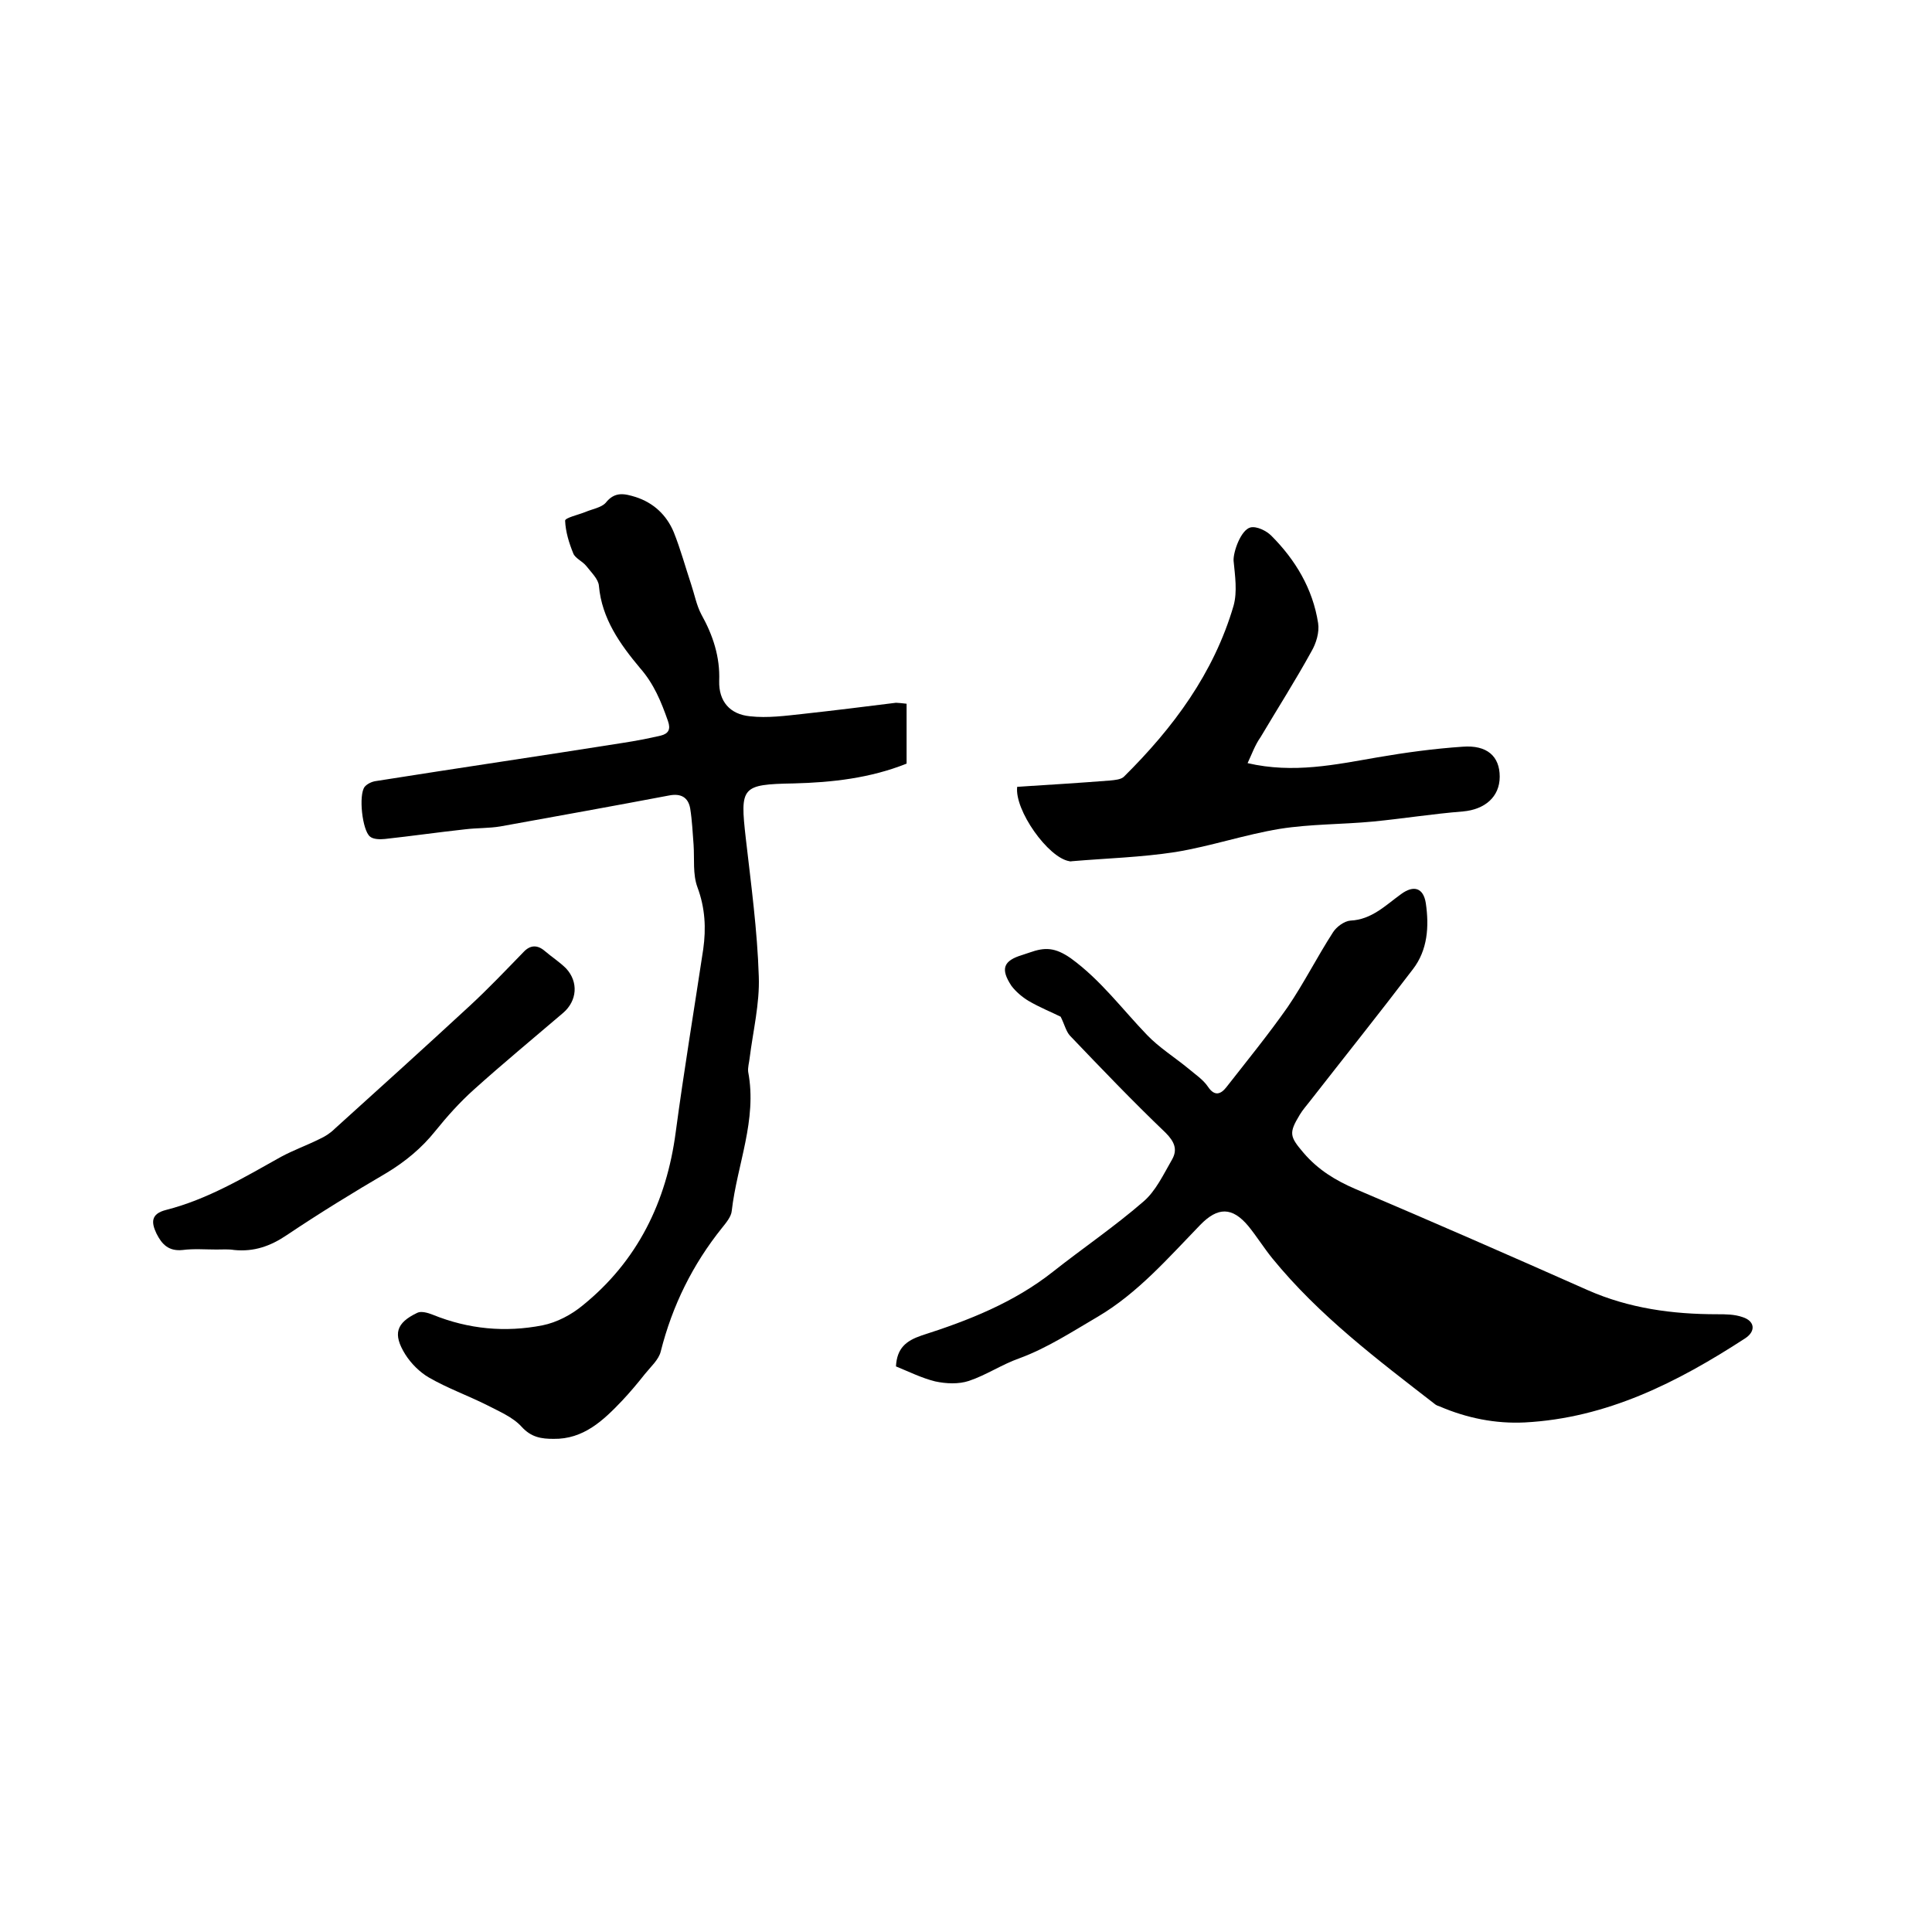
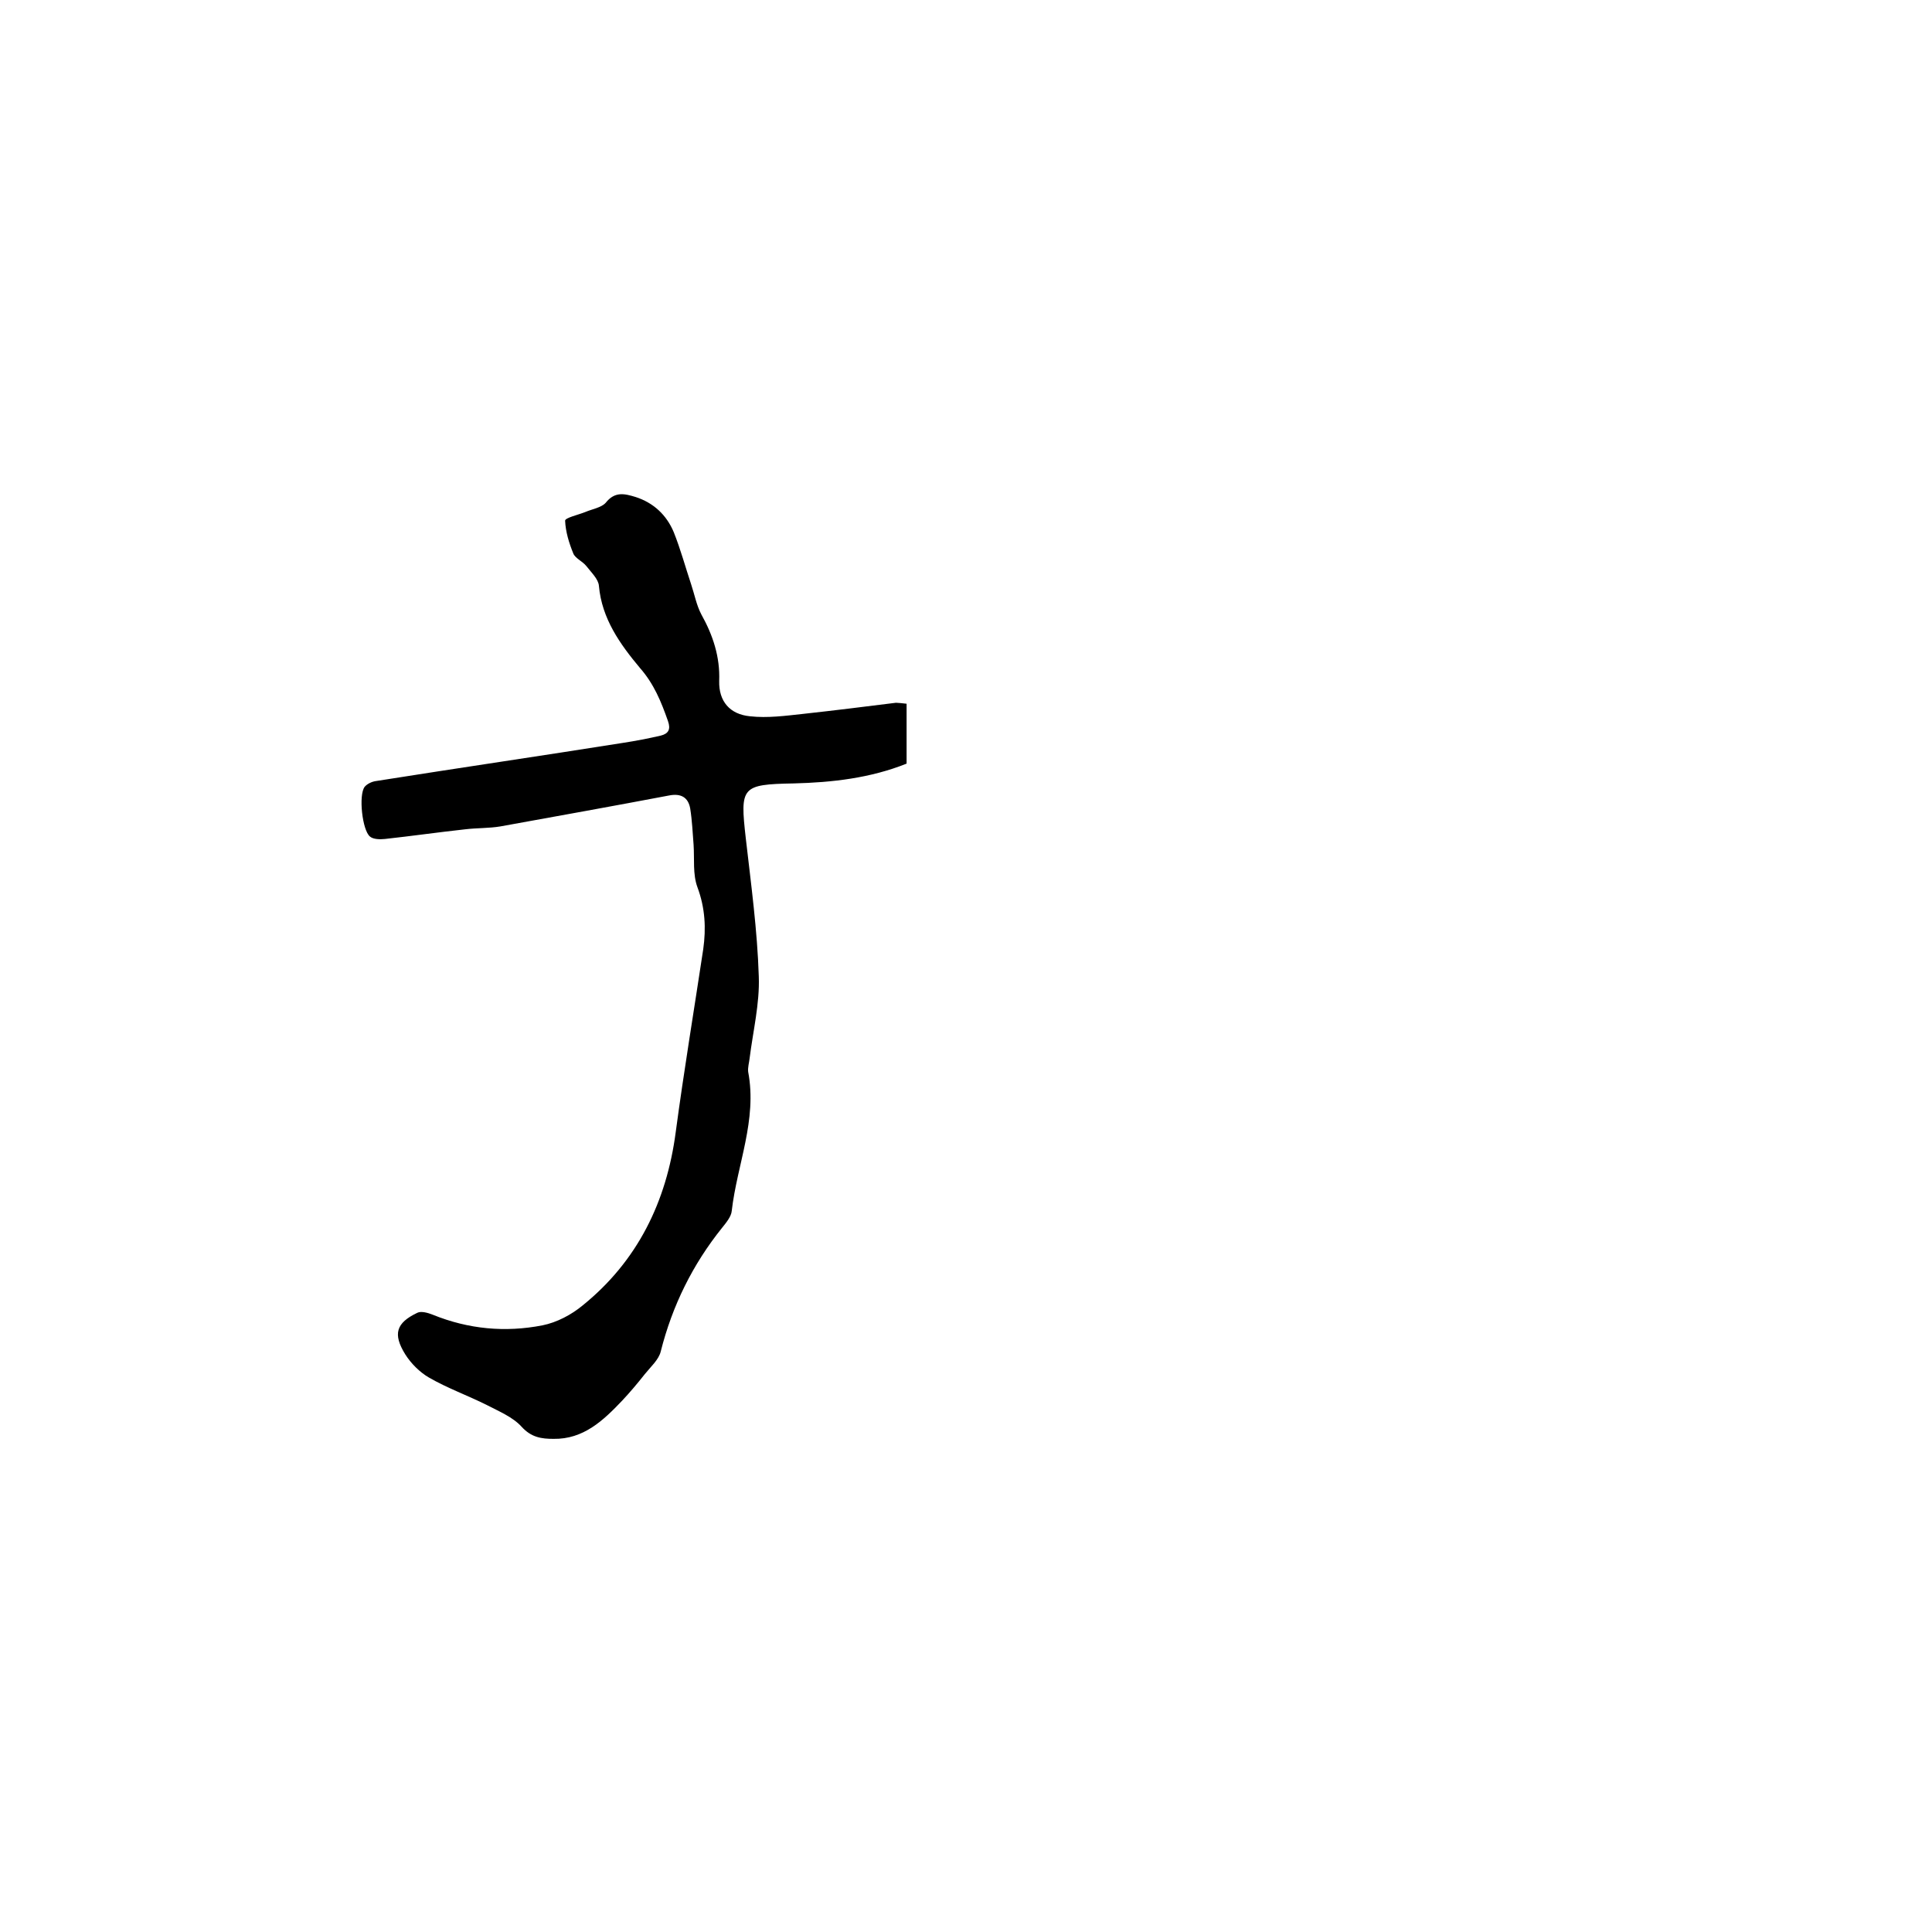
<svg xmlns="http://www.w3.org/2000/svg" enable-background="new 0 0 400 400" viewBox="0 0 400 400">
-   <path d="m185.5 282.9c.2-3.8 2.1-5.3 5.3-6.4 9.7-3.1 19.1-6.8 27.2-13.2 6.2-4.9 12.7-9.3 18.7-14.5 2.6-2.2 4.2-5.7 6-8.8 1.1-2 .5-3.6-1.4-5.5-6.8-6.5-13.3-13.3-19.8-20.1-.8-.9-1.1-2.3-1.9-3.9-1.8-.9-4.3-1.9-6.7-3.3-1.3-.8-2.6-1.9-3.5-3.1-2.3-3.5-1.7-5.2 2.3-6.4.5-.2 1-.3 1.5-.5 3.1-1.1 5.2-1.1 8.5 1.2 6.2 4.5 10.6 10.5 15.8 15.9 2.5 2.6 5.7 4.6 8.5 6.9 1.4 1.2 3.1 2.3 4.1 3.8 1.4 2.1 2.7 1.5 3.8.1 4.3-5.5 8.7-10.9 12.7-16.6 3.4-5 6.1-10.4 9.4-15.5.7-1.1 2.3-2.3 3.6-2.4 4.4-.2 7.3-3.2 10.5-5.5 2.6-1.9 4.6-1.3 5.1 1.9.7 4.8.4 9.7-2.7 13.7-7 9.2-14.2 18.2-21.3 27.3-.7.9-1.5 1.8-2.1 2.8-2.3 3.8-2.1 4.5.8 7.9 3 3.5 6.6 5.7 10.8 7.5 16 6.8 32 13.8 48 20.9 8.6 3.8 17.6 5 26.8 5 1.8 0 3.6 0 5.3.6 2.5.8 2.8 2.9.5 4.4-14 9.1-28.6 16.5-45.6 17.4-6.1.3-12-.9-17.6-3.3-.3-.1-.6-.2-.9-.4-12-9.3-24.1-18.4-33.8-30.3-1.7-2.1-3.2-4.5-4.9-6.6-3.4-4.1-6.4-4-10-.3-6.6 6.8-12.9 14.1-21.2 19-5.3 3.1-10.5 6.5-16.2 8.6-3.7 1.3-6.9 3.5-10.5 4.7-2.1.7-4.7.6-7 .1-2.8-.7-5.4-2-8.1-3.1z" />
  <path d="m187.7 145.7v12.4c-7.5 3-15.4 3.9-23.4 4.1-10.8.2-11.1.7-9.9 11.3 1.1 9.6 2.4 19.1 2.7 28.7.2 5.6-1.2 11.3-1.9 16.9-.1.9-.4 1.9-.3 2.8 1.9 10-2.3 19.2-3.4 28.8-.1 1.2-1.2 2.5-2 3.5-6.1 7.6-10.3 16.1-12.7 25.6-.4 1.7-2.1 3.2-3.3 4.7-1.5 1.9-3.1 3.8-4.7 5.5-3.9 4.1-8 8-14.2 7.9-2.5 0-4.6-.3-6.6-2.5-1.8-2-4.7-3.2-7.2-4.5-4-2-8.2-3.5-12-5.7-1.9-1.1-3.7-2.9-4.9-4.8-2.6-4.2-1.9-6.5 2.5-8.6.8-.4 2.2 0 3.2.4 7.4 3 15 3.7 22.7 2.2 3-.6 6-2.2 8.3-4.1 11.4-9.2 17.4-21.5 19.3-35.9 1.7-12.7 3.8-25.3 5.7-37.9.6-4.3.4-8.5-1.2-12.8-1-2.7-.6-5.8-.8-8.8-.2-2.5-.3-5-.7-7.5-.4-2.3-1.9-3.2-4.4-2.7-11.6 2.2-23.3 4.3-34.9 6.4-2.4.4-4.8.3-7.3.6-5.5.6-11.1 1.4-16.6 2-1 .1-2.4.1-3.1-.5-1.6-1.3-2.4-8.6-1.1-10.3.5-.6 1.5-1.1 2.4-1.2 17-2.7 34.1-5.2 51.1-7.9 2.6-.4 5.2-.9 7.8-1.5 1.6-.4 2.1-1.3 1.5-3-1.4-4-2.9-7.7-5.8-11-4.1-4.9-7.9-10.2-8.5-17-.1-1.4-1.6-2.8-2.6-4.1-.8-1-2.3-1.6-2.7-2.6-.9-2.2-1.6-4.5-1.7-6.8 0-.6 2.7-1.2 4.2-1.8 1.4-.6 3.3-.9 4.2-1.9 1.9-2.4 3.9-1.9 6.2-1.2 3.7 1.2 6.4 3.7 7.9 7.3 1.4 3.5 2.4 7.2 3.6 10.8.7 2.1 1.1 4.3 2.1 6.2 2.4 4.3 3.9 8.8 3.7 13.8-.1 4.2 2.2 6.9 6.4 7.3 3.6.4 7.3-.1 11-.5 6.4-.7 12.8-1.5 19.2-2.3.4 0 1.3.1 2.2.2z" />
-   <path d="m258.3 158c9.5 2.2 18.2.3 26.9-1.2 5.8-1 11.7-1.8 17.6-2.2 5.1-.4 7.7 2 7.7 6.2s-3.1 6.8-7.6 7.2c-6.3.5-12.5 1.5-18.7 2.1-6.4.6-12.9.5-19.2 1.5-7.3 1.2-14.3 3.6-21.6 4.8-7.1 1.1-14.3 1.3-21.4 1.9-.2 0-.4.1-.6 0-4.4-.7-11.4-10.6-10.8-15.4 6.4-.4 12.8-.8 19.2-1.3 1-.1 2.3-.2 2.9-.8 10.2-10.1 18.6-21.4 22.7-35.4.8-2.9.3-6.2 0-9.3-.1-1.8 1.5-6.4 3.5-6.9 1.3-.3 3.3.7 4.3 1.7 5 5 8.6 11 9.7 18.1.3 1.9-.4 4.2-1.4 5.9-3.3 6-7 11.8-10.5 17.7-1.2 1.7-1.8 3.5-2.7 5.4z" />
-   <path d="m44.8 258.7c-2.3 0-4.7-.2-7 .1-2.9.3-4.3-1.2-5.4-3.4-1.1-2.3-1.2-4.1 2-4.9 8.6-2.2 16.1-6.7 23.8-11 2.6-1.4 5.4-2.4 8-3.7 1.1-.5 2.2-1.2 3.1-2.1 9.3-8.4 18.7-16.9 27.9-25.4 3.9-3.6 7.5-7.4 11.2-11.2 1.4-1.5 2.9-1.5 4.4-.2 1.4 1.2 3.1 2.3 4.4 3.6 2.6 2.8 2.3 6.7-.6 9.2-6.2 5.3-12.5 10.5-18.5 15.9-2.9 2.6-5.5 5.5-8 8.6-2.8 3.5-6.2 6.3-10 8.6-7 4.1-14 8.4-20.7 12.9-3.4 2.3-6.8 3.5-10.9 3.1-1.2-.2-2.4-.1-3.7-.1z" />
</svg>